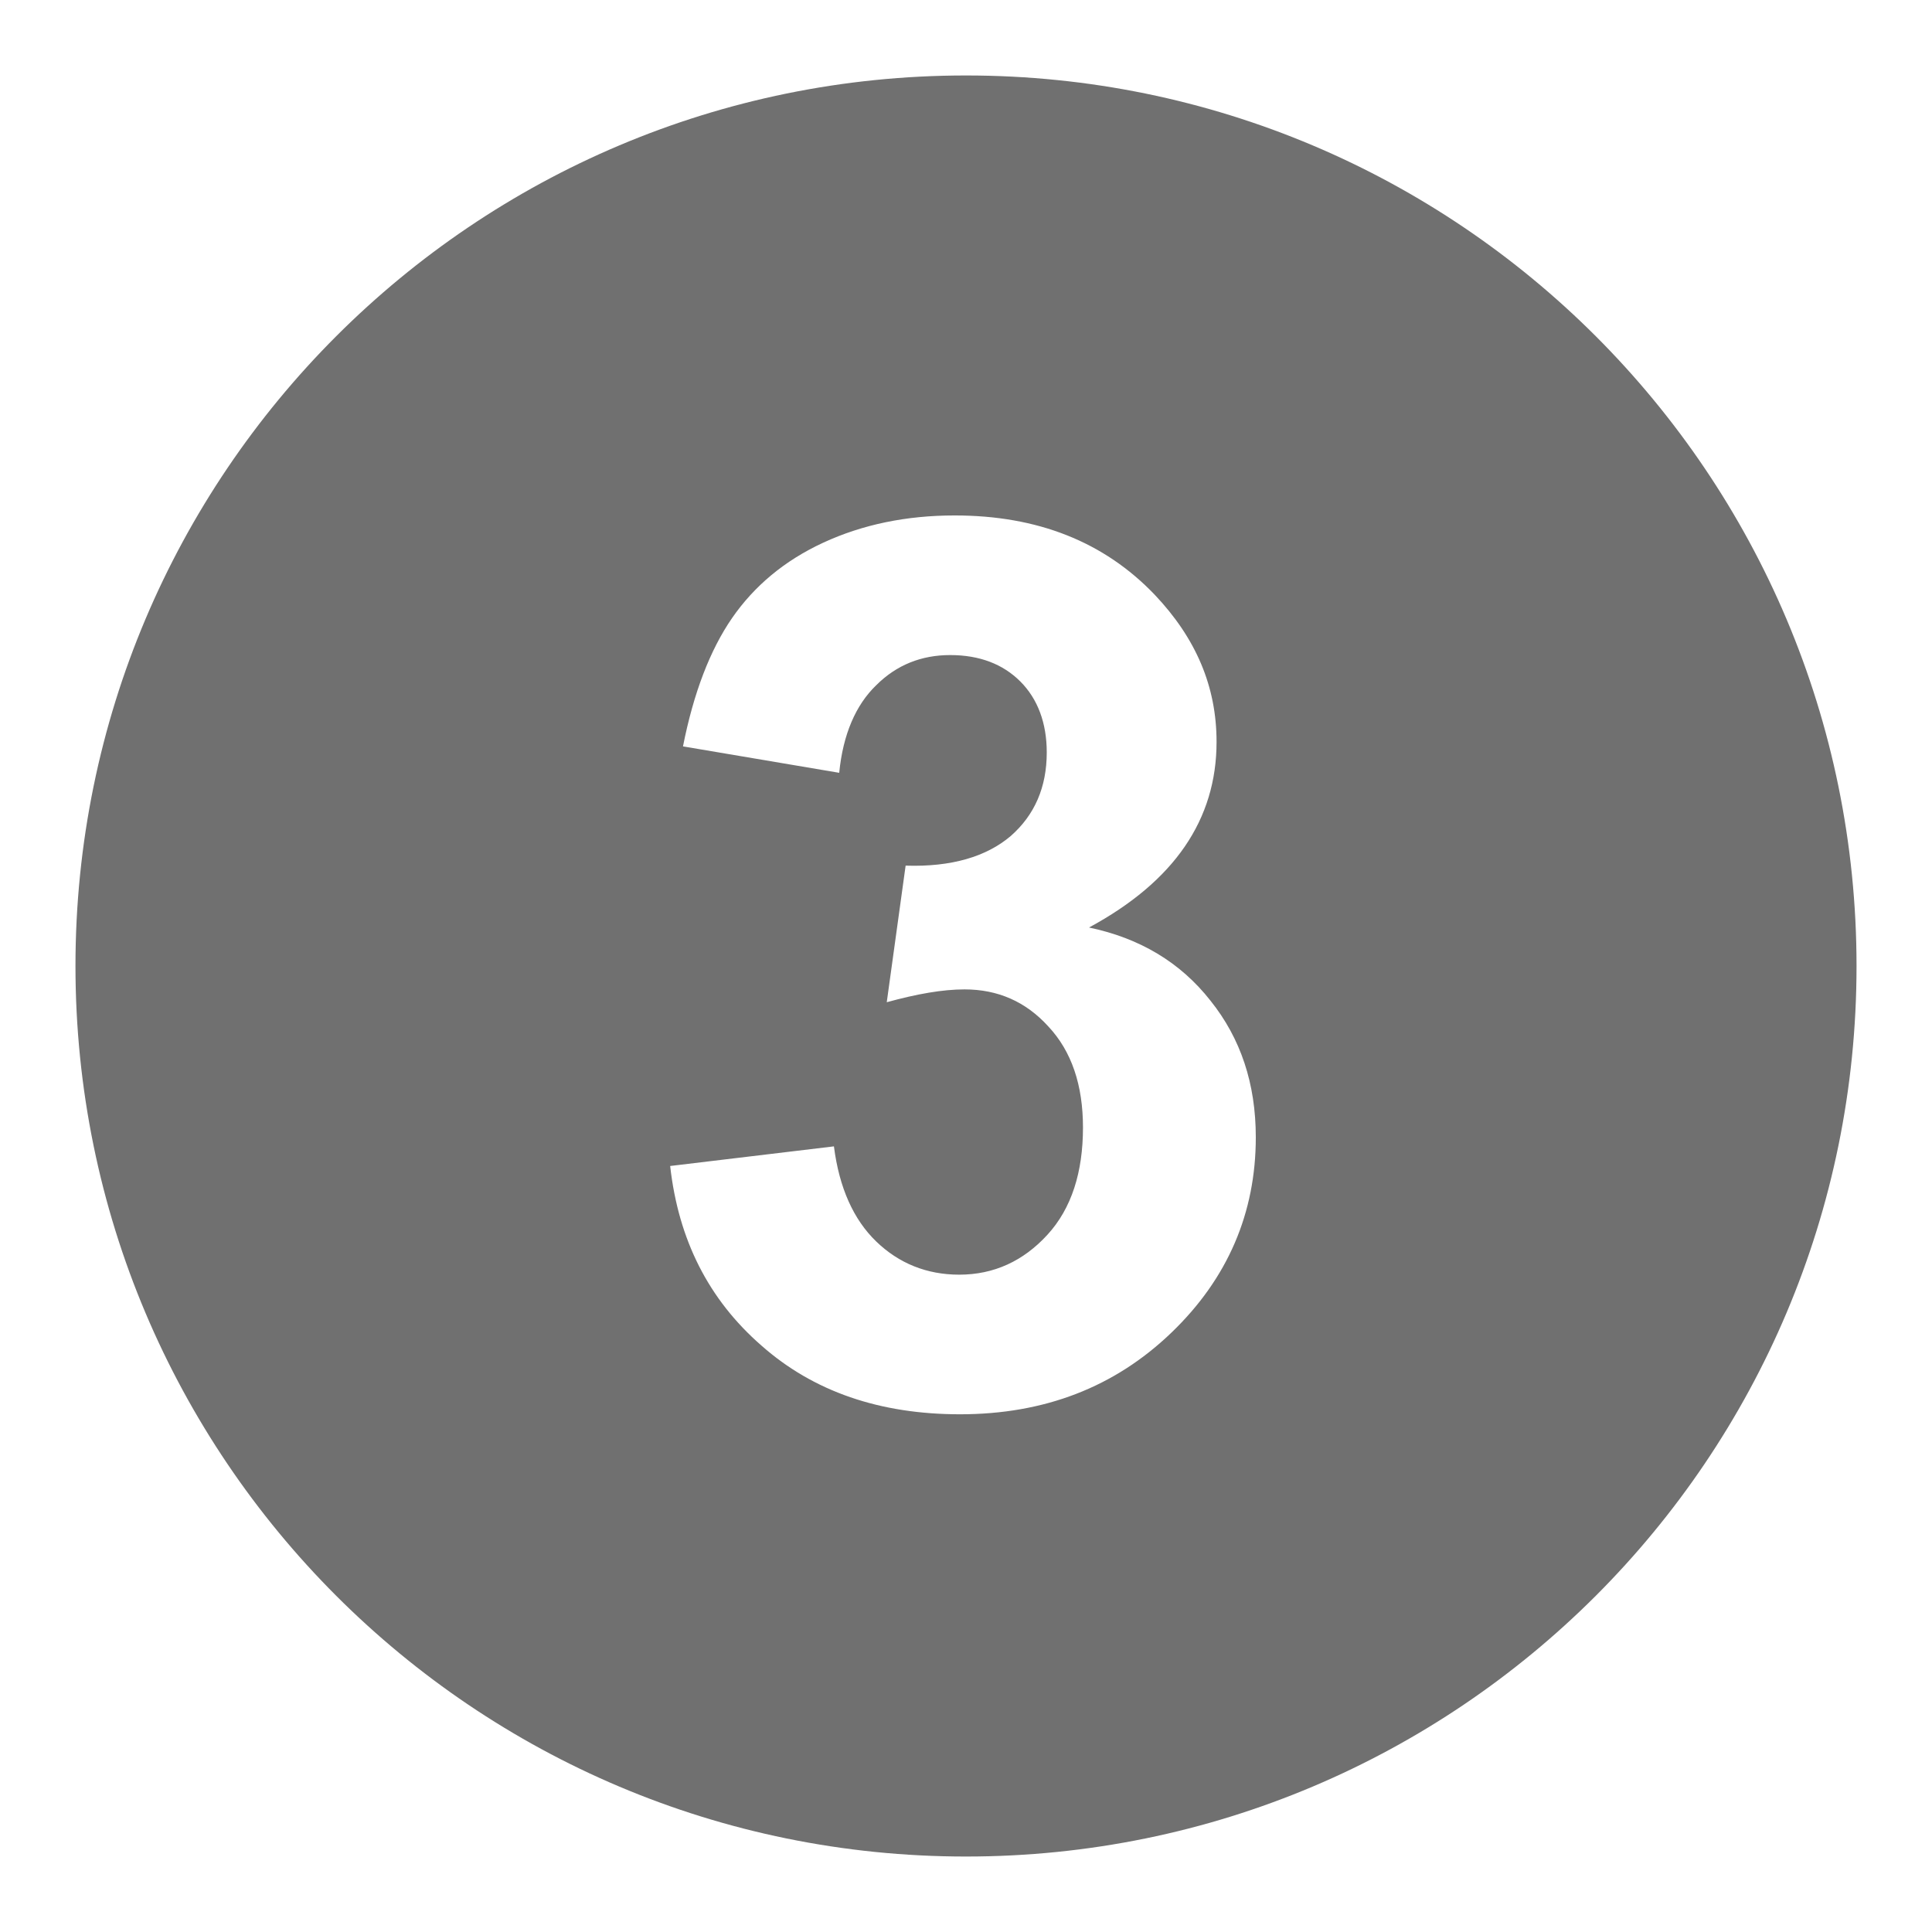
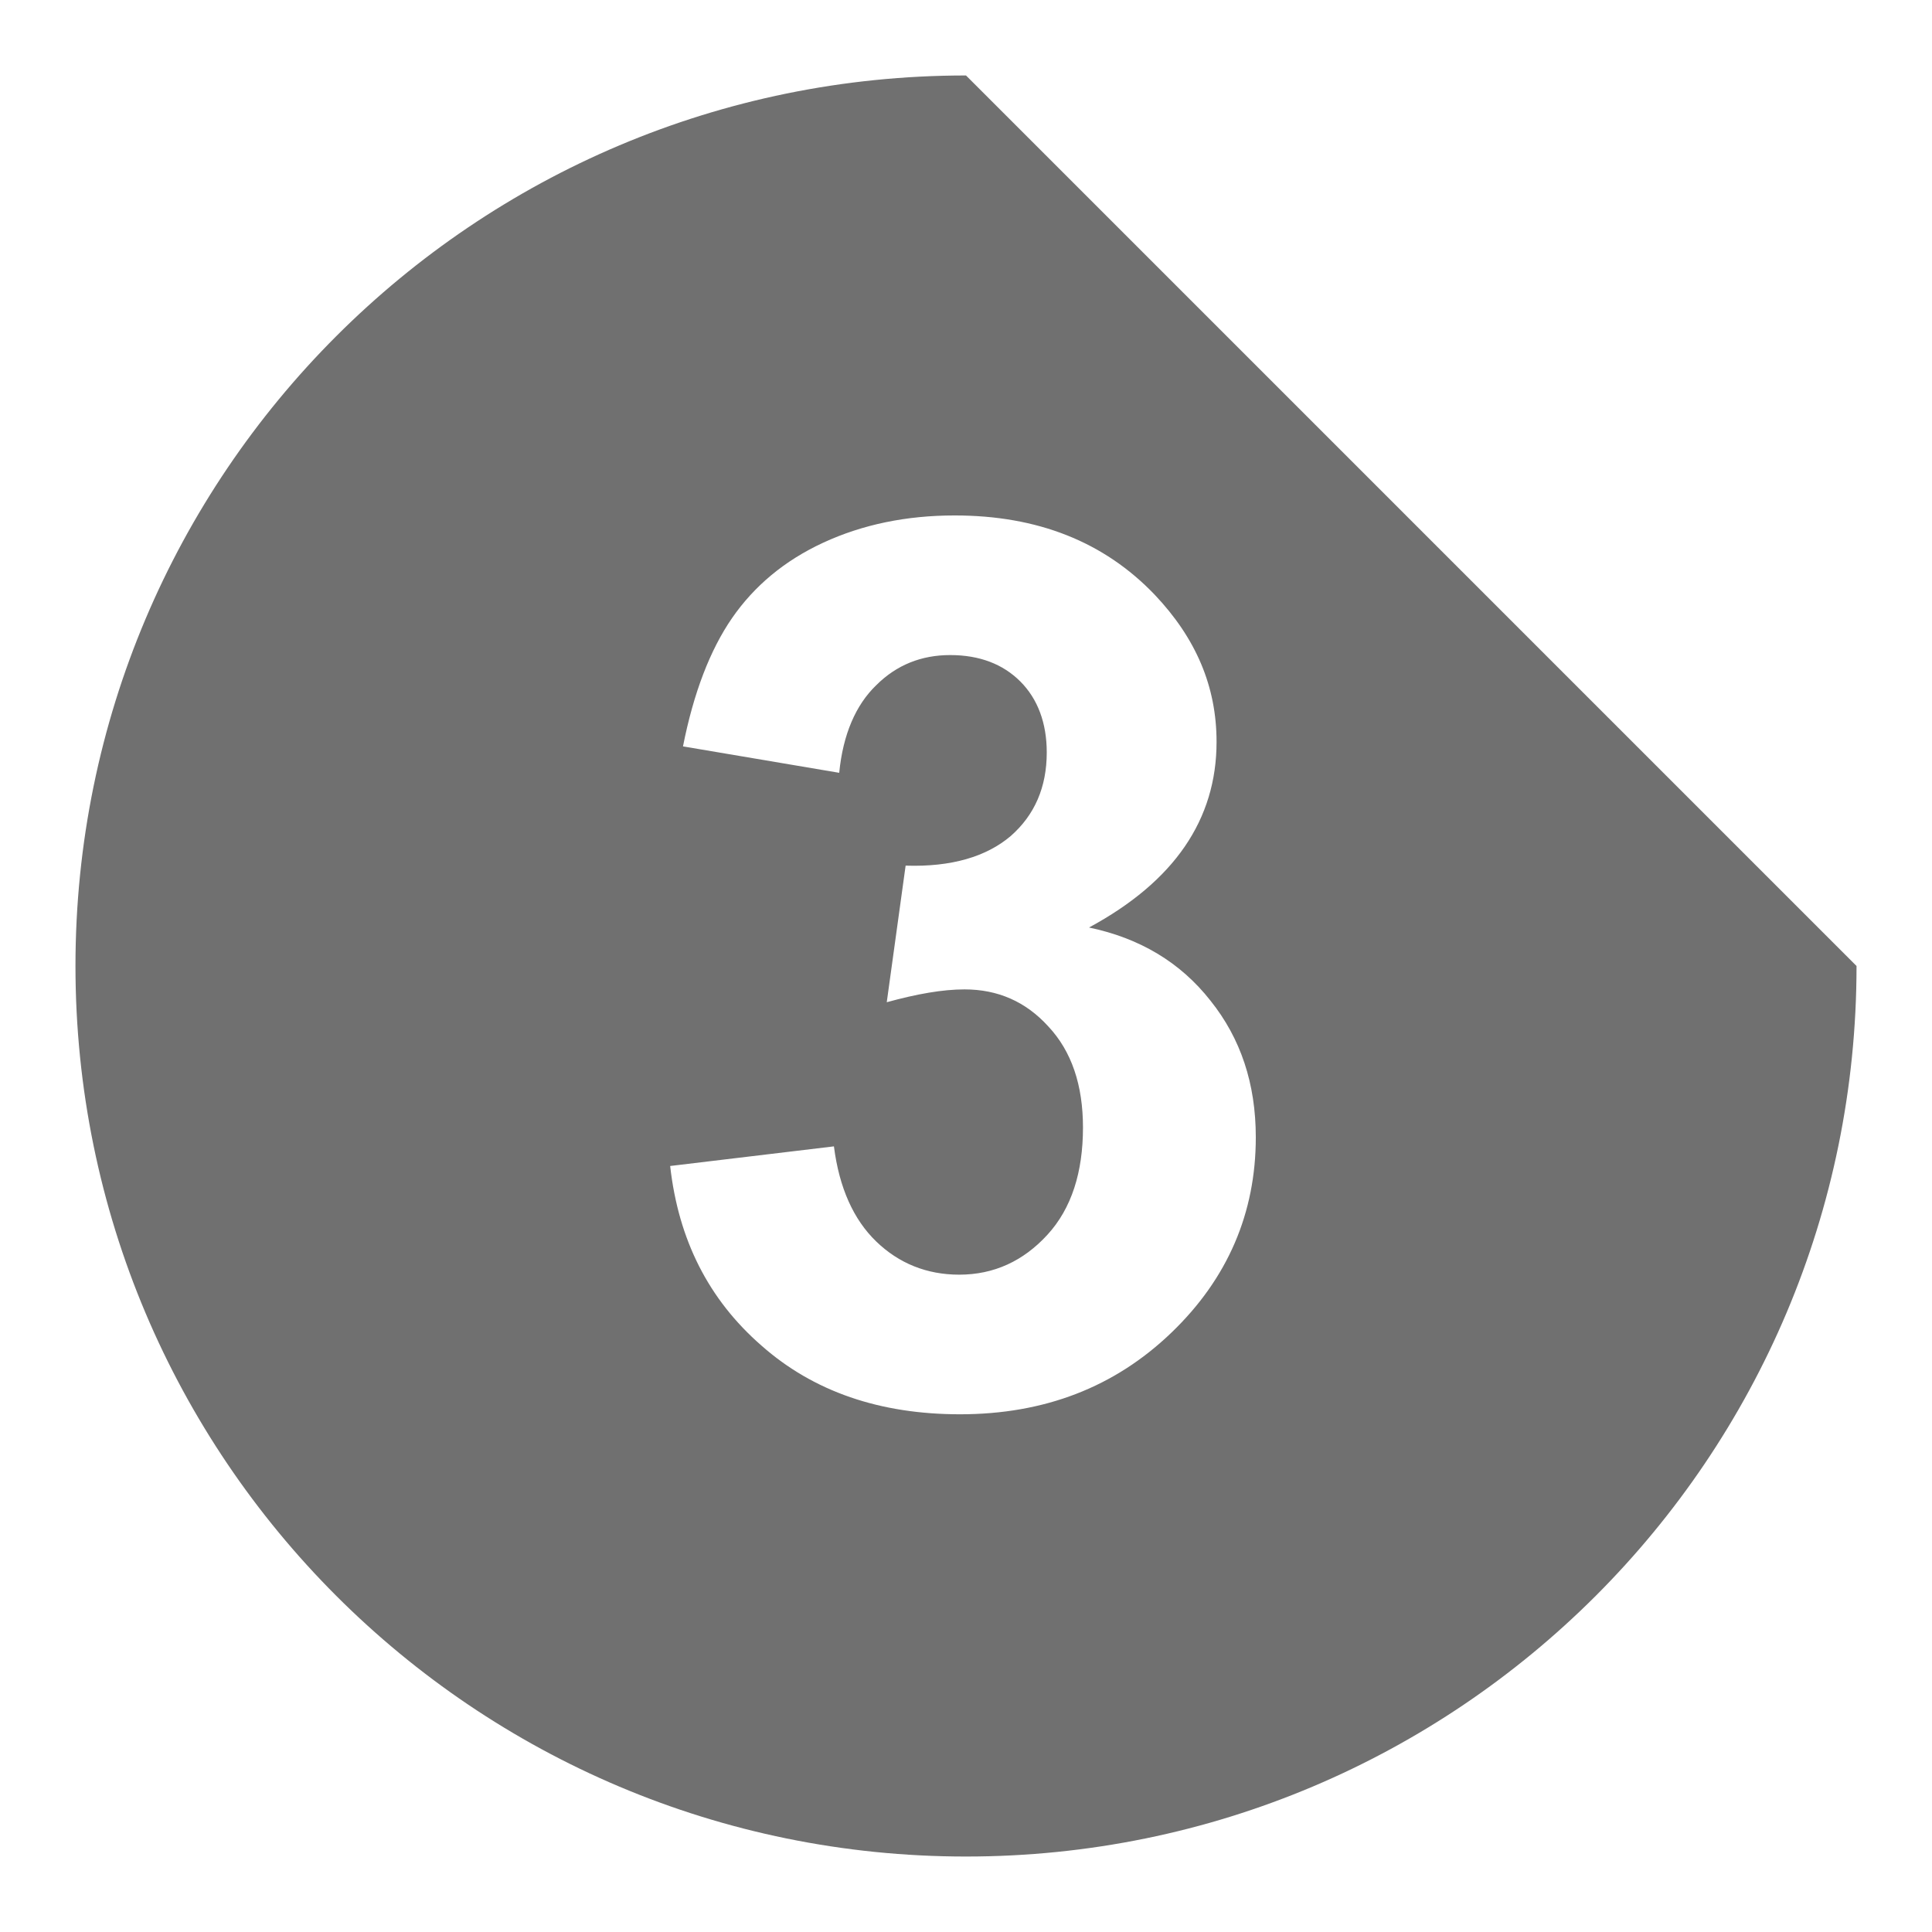
<svg xmlns="http://www.w3.org/2000/svg" x="0px" y="0px" viewBox="0 0 256 256" xml:space="preserve">
  <g>
    <g>
-       <path fill="#707070" d="M128,10C62.8,10,10,62.8,10,128c0,65.2,52.8,118,118,118c65.2,0,118-52.8,118-118C246,62.8,193.2,10,128,10z M155.2,176.6c-7.5,7.2-16.8,10.8-28,10.8c-10.6,0-19.4-3-26.3-9.1c-7-6.1-11-14-12.1-23.8l21.7-2.6c0.7,5.5,2.6,9.7,5.6,12.6c3,2.9,6.7,4.4,11,4.4c4.6,0,8.5-1.8,11.7-5.3c3.2-3.5,4.7-8.3,4.7-14.2c0-5.6-1.5-10.1-4.6-13.4c-3-3.3-6.7-4.9-11.1-4.9c-2.9,0-6.3,0.6-10.3,1.7l2.5-18.1c6.1,0.2,10.7-1.2,13.9-3.9c3.2-2.8,4.8-6.5,4.8-11.1c0-3.9-1.2-7.1-3.5-9.4c-2.3-2.3-5.4-3.5-9.3-3.5c-3.8,0-7.1,1.3-9.8,4c-2.7,2.6-4.4,6.5-4.9,11.6l-20.7-3.5c1.4-7.1,3.6-12.8,6.5-17c2.9-4.2,6.9-7.6,12.1-10c5.2-2.4,11-3.6,17.4-3.6c11,0,19.8,3.5,26.5,10.5c5.5,5.8,8.2,12.2,8.2,19.5c0,10.3-5.6,18.5-16.9,24.6c6.7,1.4,12.1,4.6,16.1,9.7c4,5,6,11,6,18.1C166.4,160.7,162.7,169.4,155.2,176.6L155.2,176.6z" />
+       <path fill="#707070" d="M128,10C62.8,10,10,62.8,10,128c0,65.2,52.8,118,118,118c65.2,0,118-52.8,118-118z M155.2,176.6c-7.5,7.2-16.8,10.8-28,10.8c-10.6,0-19.4-3-26.3-9.1c-7-6.1-11-14-12.1-23.8l21.7-2.6c0.7,5.5,2.6,9.7,5.6,12.6c3,2.9,6.7,4.4,11,4.4c4.6,0,8.5-1.8,11.7-5.3c3.2-3.5,4.7-8.3,4.7-14.2c0-5.6-1.5-10.1-4.6-13.4c-3-3.3-6.7-4.9-11.1-4.9c-2.9,0-6.3,0.6-10.3,1.7l2.5-18.1c6.1,0.2,10.7-1.2,13.9-3.9c3.2-2.8,4.8-6.5,4.8-11.1c0-3.9-1.2-7.1-3.5-9.4c-2.3-2.3-5.4-3.5-9.3-3.5c-3.8,0-7.1,1.3-9.8,4c-2.7,2.6-4.4,6.5-4.9,11.6l-20.7-3.5c1.4-7.1,3.6-12.8,6.5-17c2.9-4.2,6.9-7.6,12.1-10c5.2-2.4,11-3.6,17.4-3.6c11,0,19.8,3.5,26.5,10.5c5.5,5.8,8.2,12.2,8.2,19.5c0,10.3-5.6,18.5-16.9,24.6c6.7,1.4,12.1,4.6,16.1,9.7c4,5,6,11,6,18.1C166.4,160.7,162.7,169.4,155.2,176.6L155.2,176.6z" />
    </g>
  </g>
</svg>